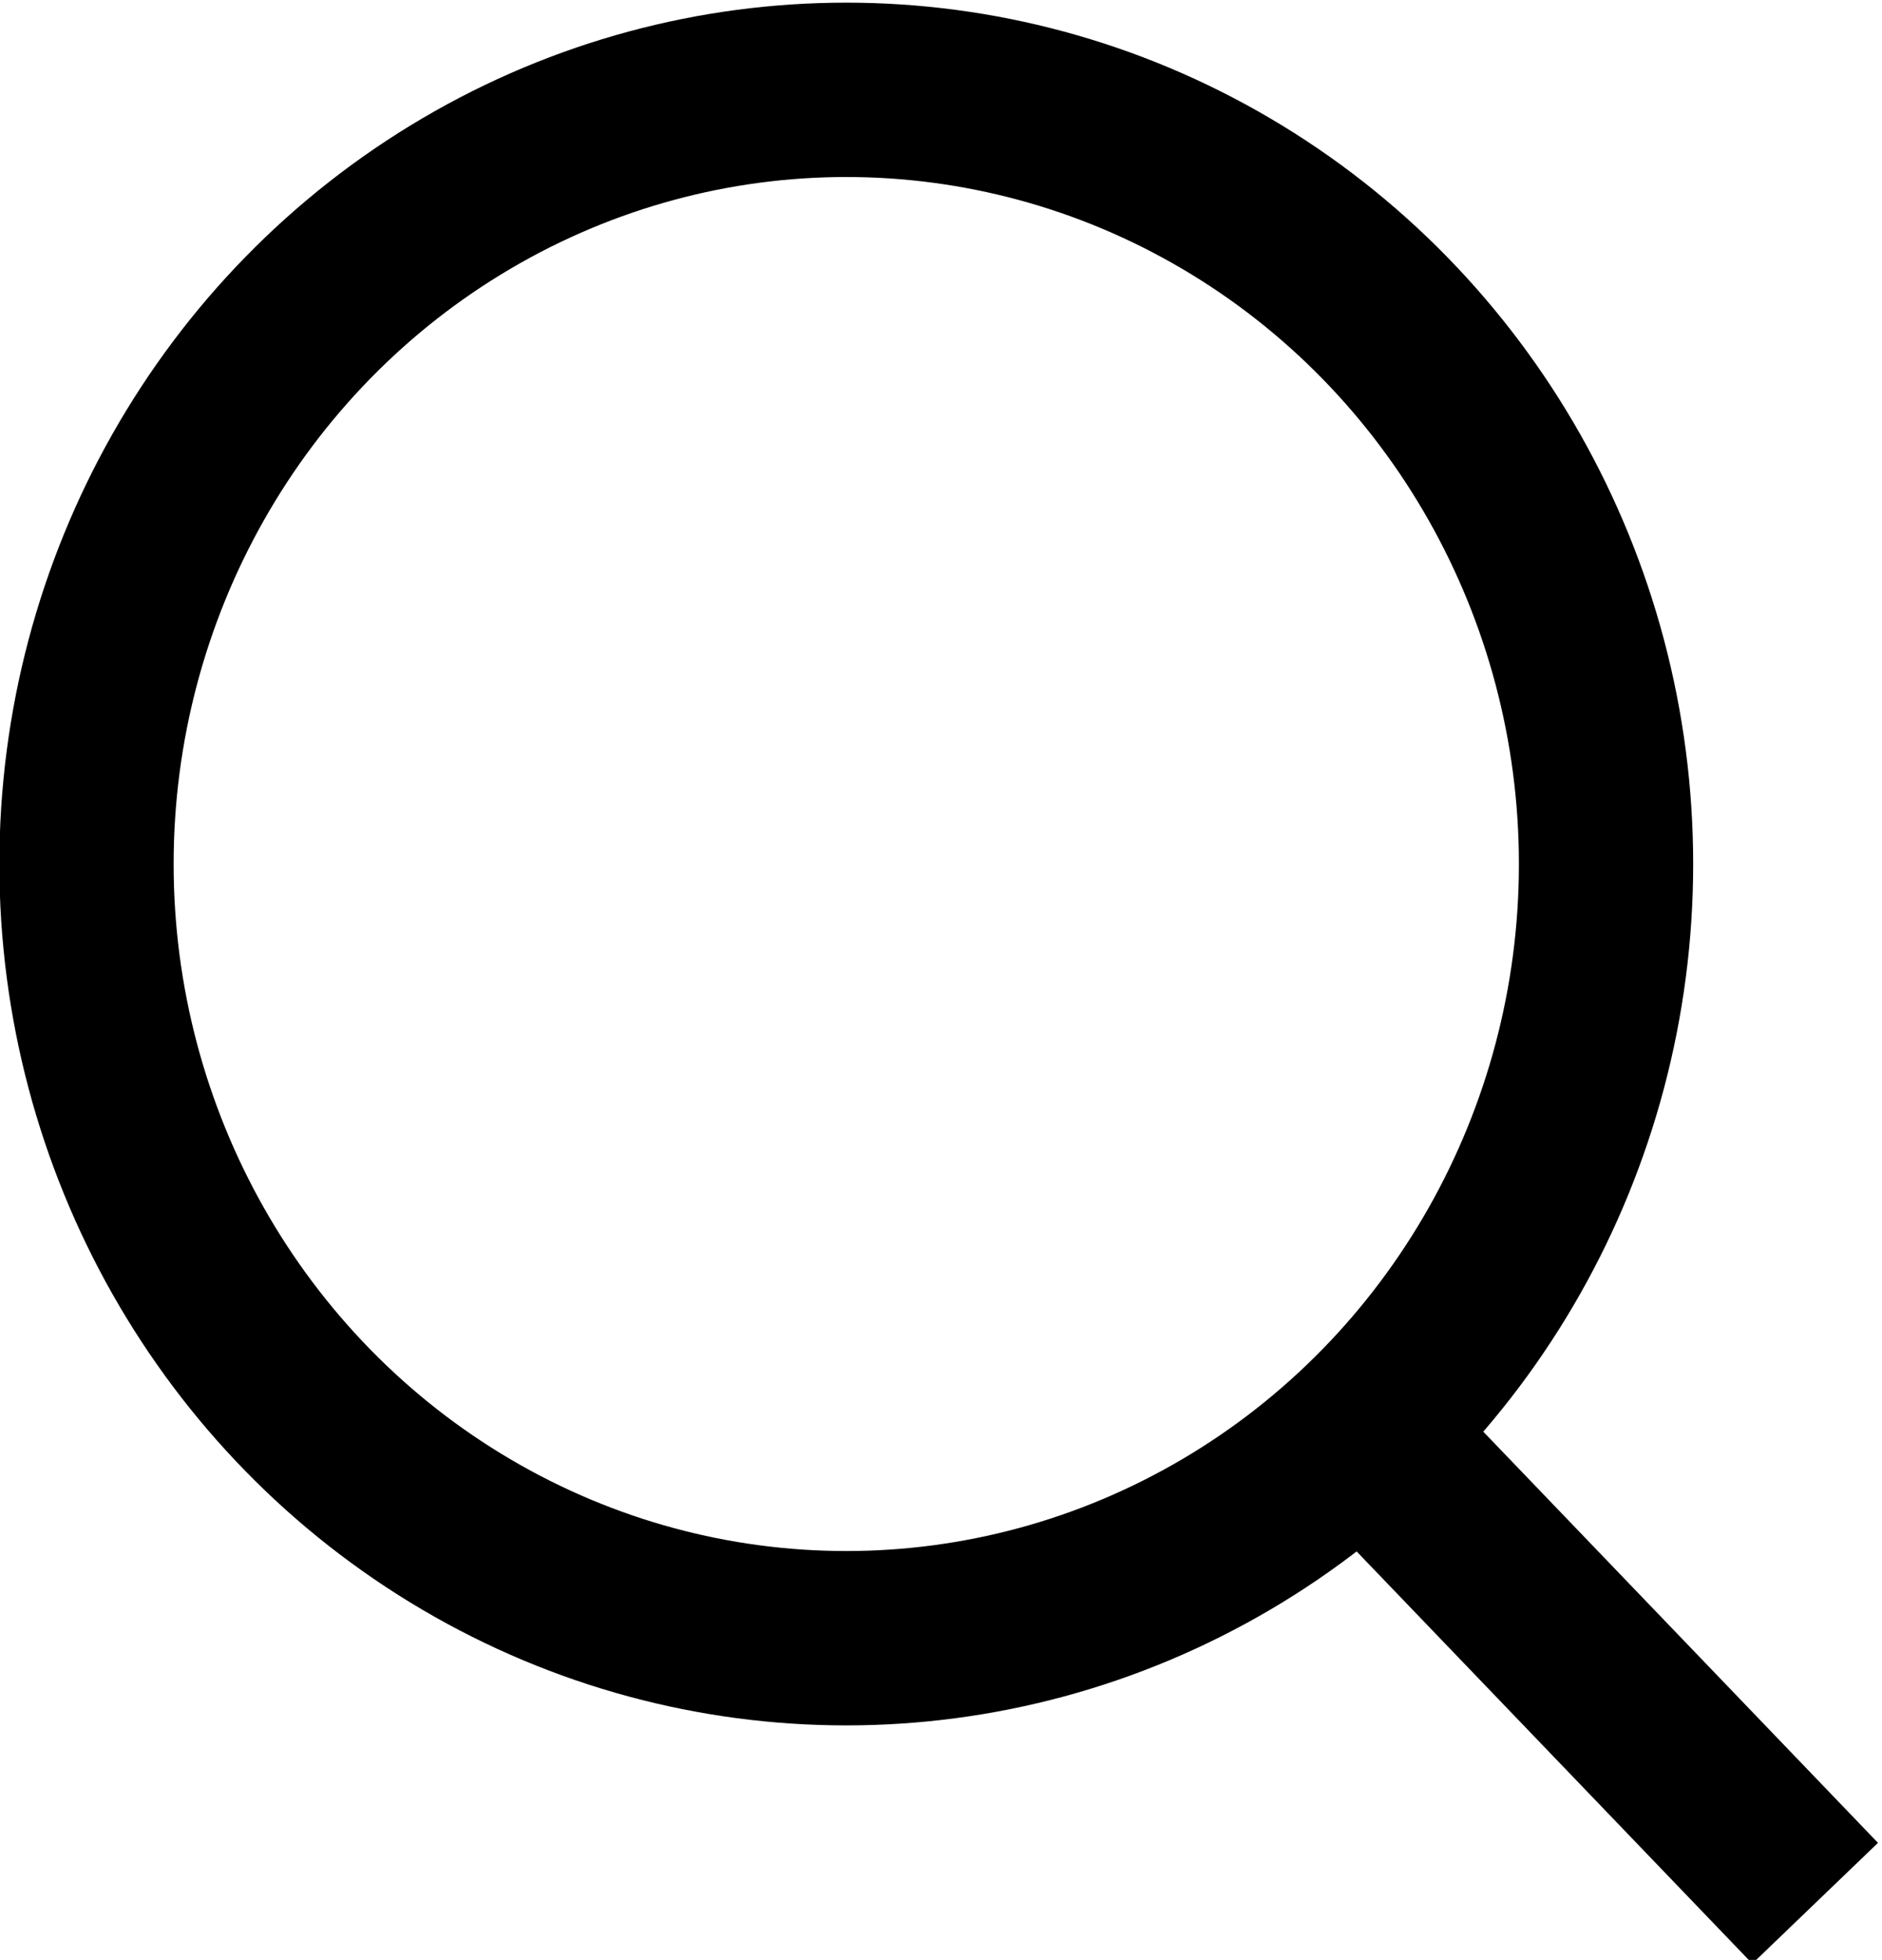
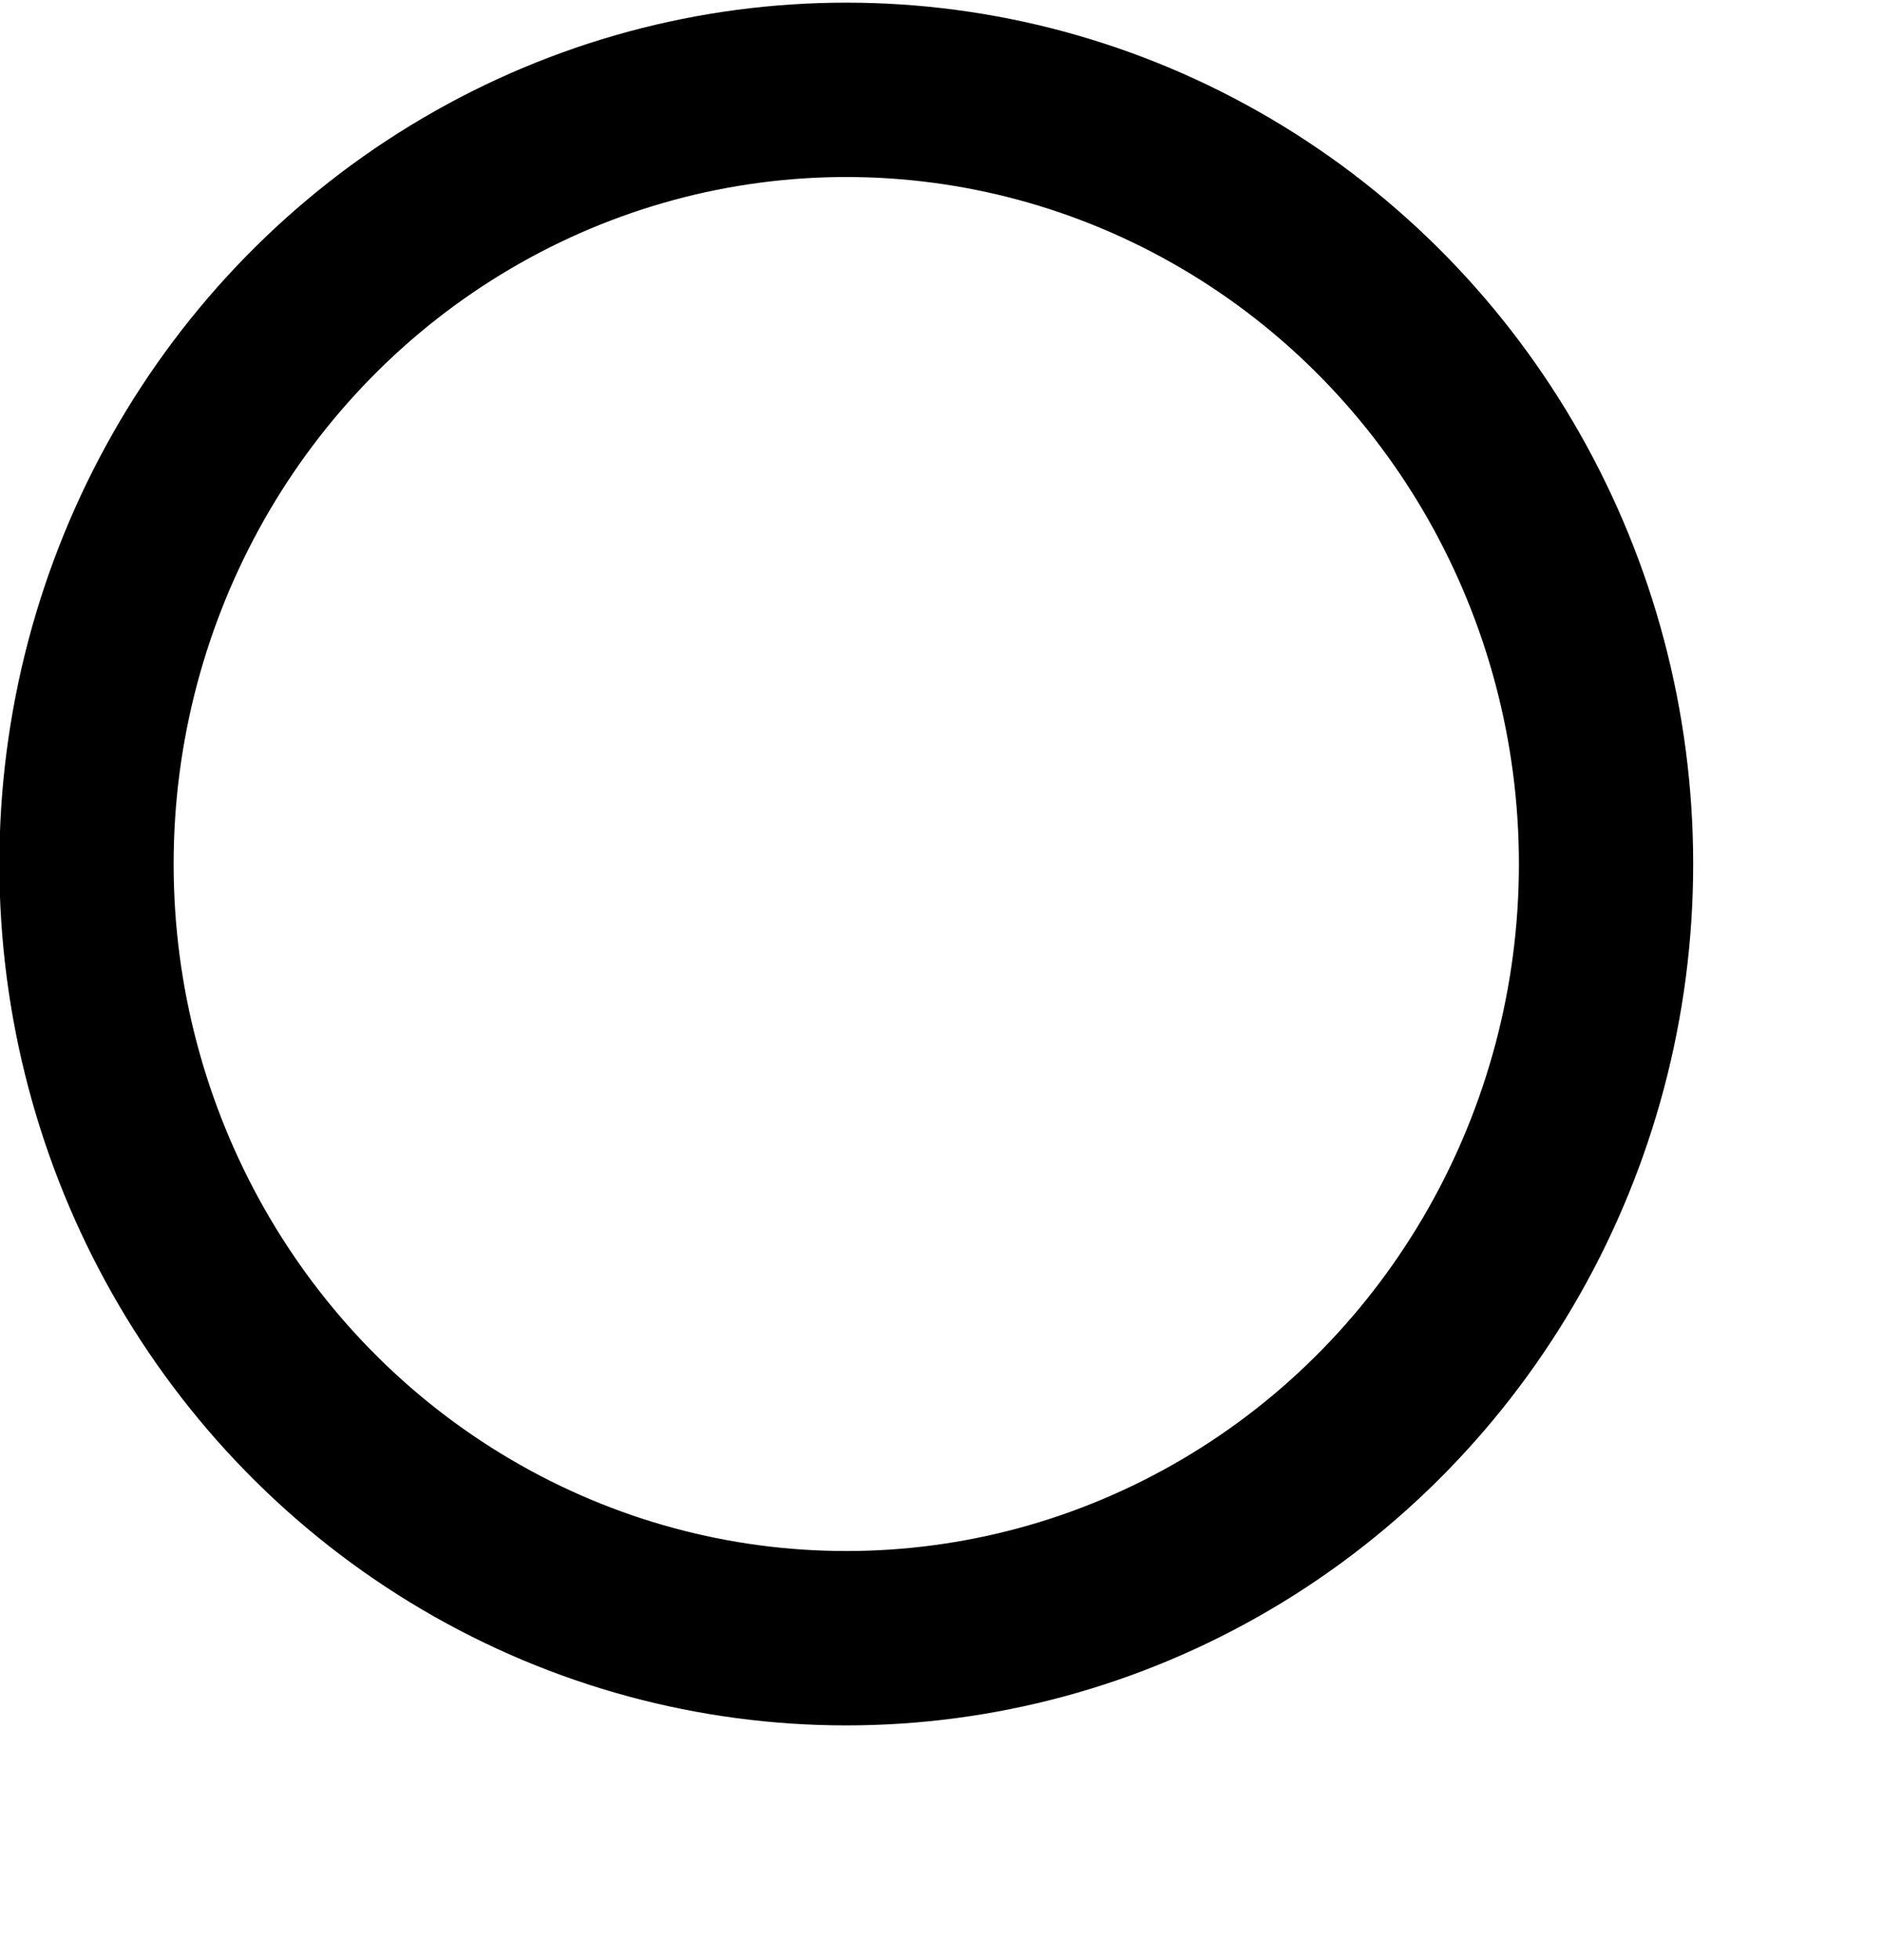
<svg xmlns="http://www.w3.org/2000/svg" version="1.1" id="Layer_1" x="0px" y="0px" viewBox="0 0 27 28.1" style="enable-background:new 0 0 27 28.1;" xml:space="preserve">
  <style type="text/css">
	.st0{fill:none;stroke:#000000;stroke-width:2.5;stroke-linejoin:round;}
</style>
  <g id="search" transform="translate(-2.159 -1.912)">
    <ellipse id="Ellipse_20" class="st0" cx="14.3" cy="14.3" rx="10.9" ry="11.1" />
-     <line id="Line_105" class="st0" x1="28.2" y1="29.2" x2="20.9" y2="21.6" />
  </g>
</svg>